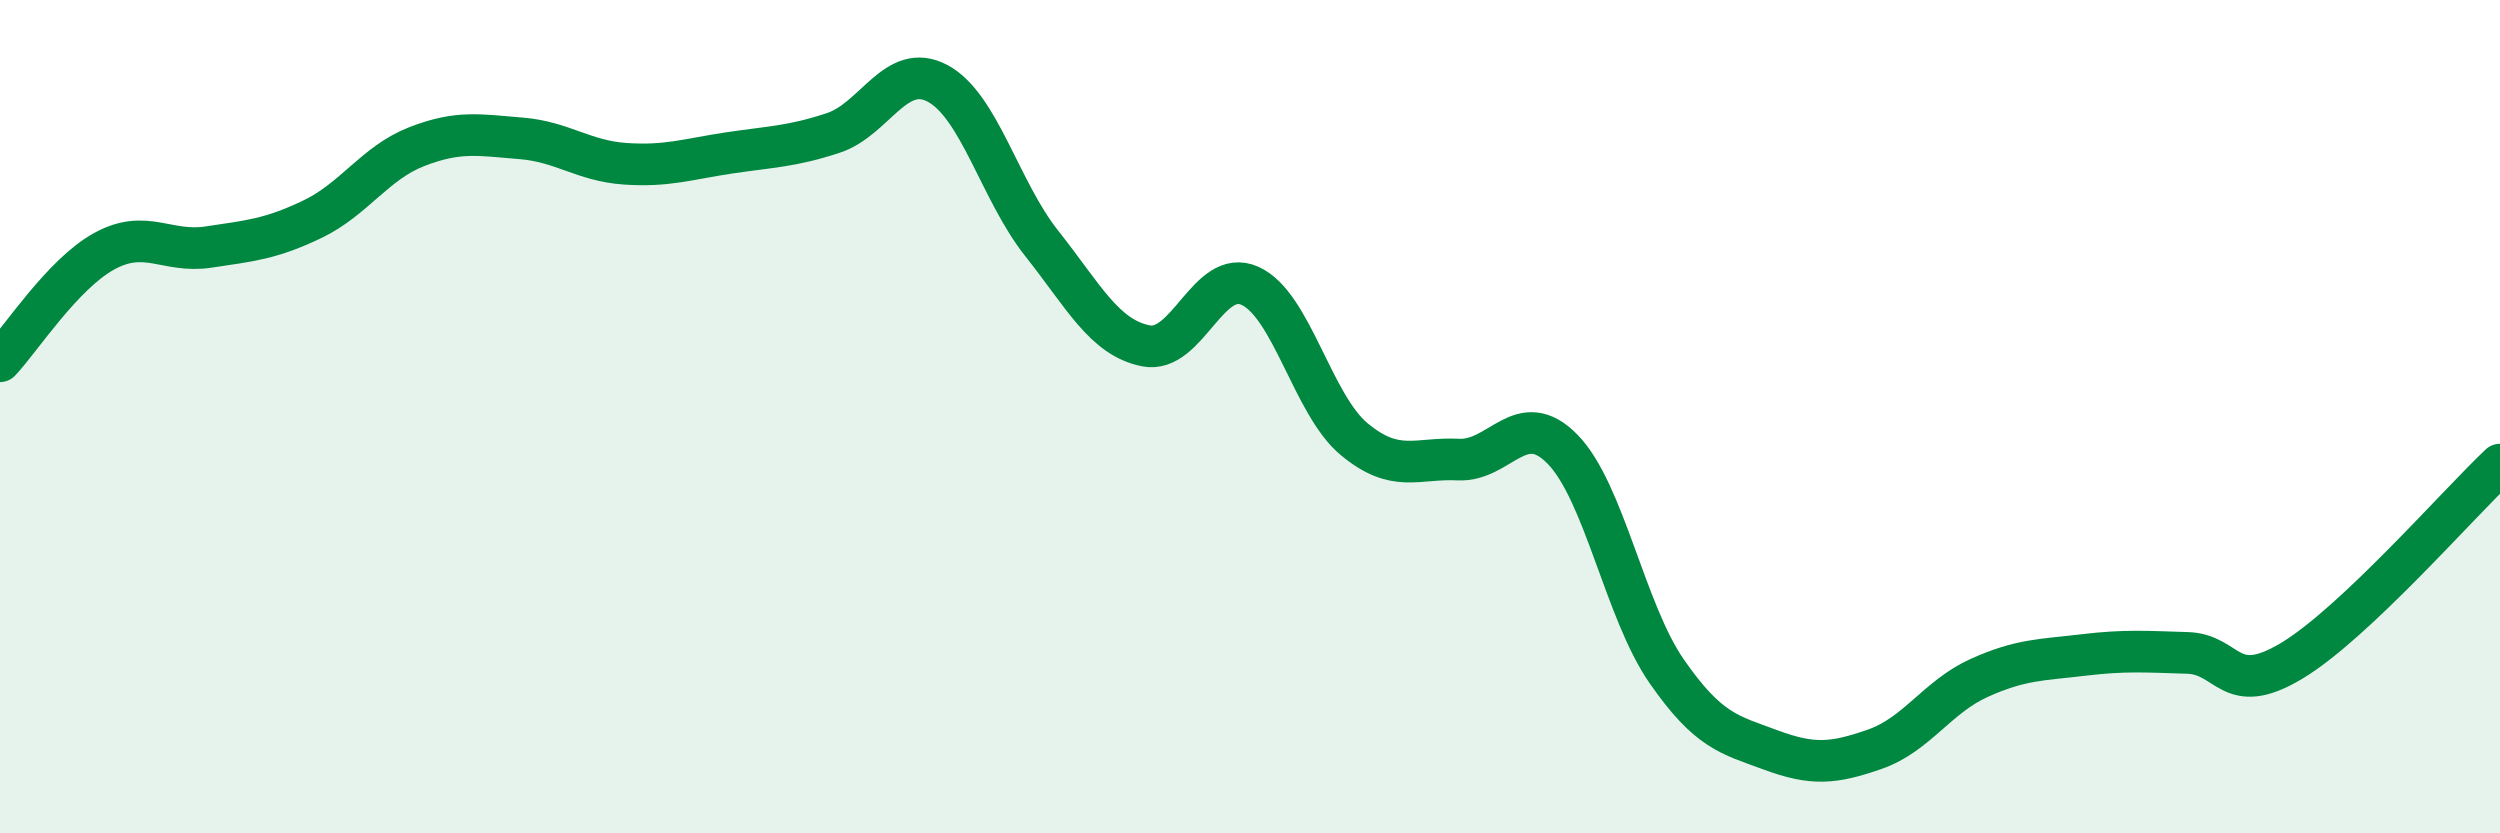
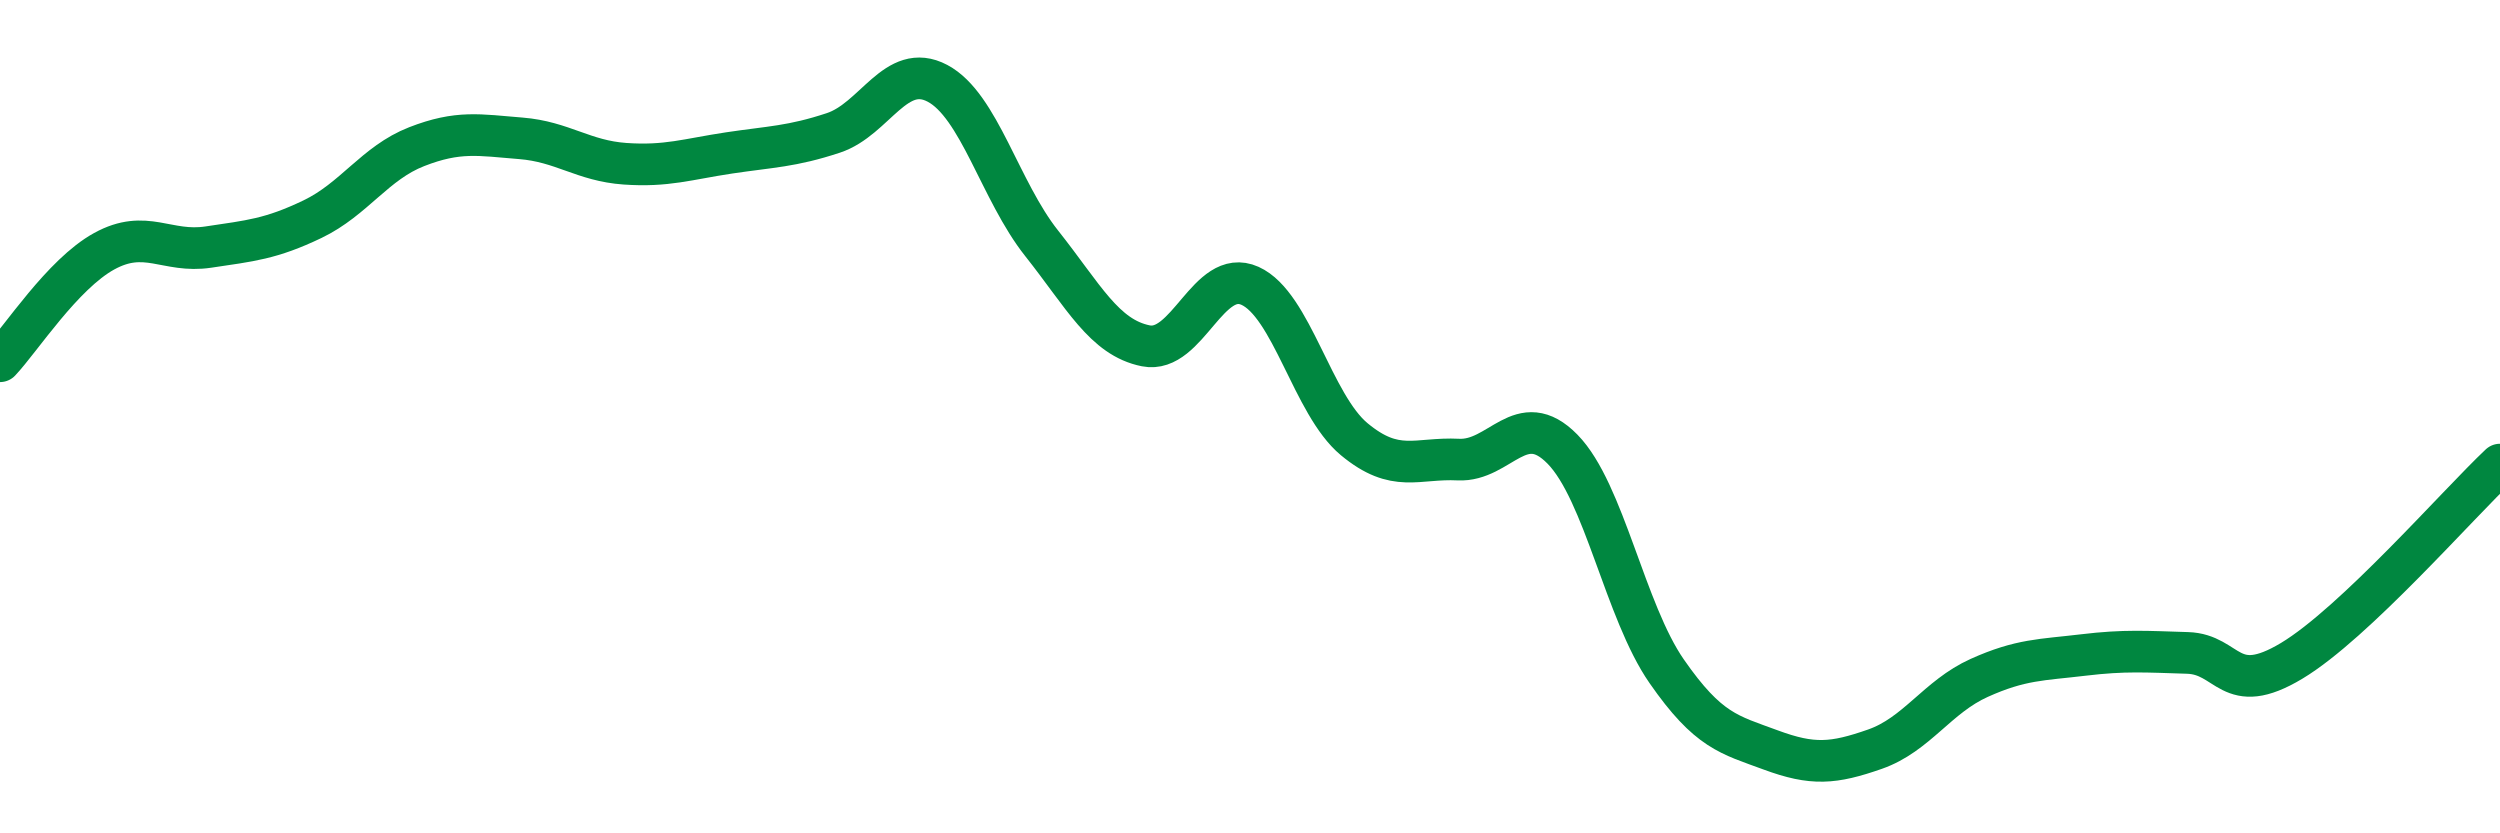
<svg xmlns="http://www.w3.org/2000/svg" width="60" height="20" viewBox="0 0 60 20">
-   <path d="M 0,8.67 C 0.5,8.14 1.5,6.58 2.5,6.03 C 3.5,5.48 4,6.08 5,5.93 C 6,5.78 6.5,5.74 7.5,5.26 C 8.5,4.78 9,3.91 10,3.52 C 11,3.13 11.5,3.24 12.5,3.32 C 13.5,3.4 14,3.86 15,3.93 C 16,4 16.5,3.82 17.5,3.67 C 18.5,3.52 19,3.52 20,3.19 C 21,2.86 21.5,1.47 22.5,2 C 23.5,2.53 24,4.58 25,5.84 C 26,7.1 26.5,8.1 27.5,8.3 C 28.5,8.5 29,6.41 30,6.86 C 31,7.31 31.5,9.71 32.5,10.54 C 33.5,11.37 34,10.98 35,11.03 C 36,11.08 36.5,9.76 37.5,10.78 C 38.5,11.8 39,14.67 40,16.11 C 41,17.55 41.5,17.63 42.5,18 C 43.5,18.37 44,18.33 45,17.98 C 46,17.63 46.5,16.72 47.5,16.27 C 48.5,15.82 49,15.84 50,15.72 C 51,15.6 51.5,15.64 52.5,15.67 C 53.5,15.7 53.5,16.76 55,15.86 C 56.5,14.96 59,12.09 60,11.15L60 20L0 20Z" fill="#008740" opacity="0.1" stroke-linecap="round" stroke-linejoin="round" />
  <path d="M 0,8.67 C 0.5,8.14 1.5,6.58 2.5,6.03 C 3.5,5.48 4,6.08 5,5.93 C 6,5.78 6.5,5.74 7.5,5.26 C 8.5,4.78 9,3.91 10,3.52 C 11,3.13 11.5,3.24 12.5,3.32 C 13.5,3.4 14,3.86 15,3.93 C 16,4 16.5,3.82 17.5,3.67 C 18.5,3.52 19,3.52 20,3.19 C 21,2.86 21.5,1.47 22.5,2 C 23.5,2.53 24,4.58 25,5.84 C 26,7.1 26.5,8.1 27.5,8.3 C 28.5,8.5 29,6.41 30,6.86 C 31,7.31 31.5,9.71 32.5,10.54 C 33.5,11.37 34,10.98 35,11.03 C 36,11.08 36.5,9.76 37.5,10.78 C 38.5,11.8 39,14.67 40,16.11 C 41,17.55 41.5,17.63 42.5,18 C 43.5,18.37 44,18.33 45,17.98 C 46,17.63 46.5,16.72 47.5,16.27 C 48.5,15.82 49,15.84 50,15.72 C 51,15.6 51.5,15.64 52.5,15.67 C 53.5,15.7 53.5,16.76 55,15.86 C 56.5,14.96 59,12.09 60,11.15" stroke="#008740" stroke-width="1" fill="none" stroke-linecap="round" stroke-linejoin="round" />
</svg>